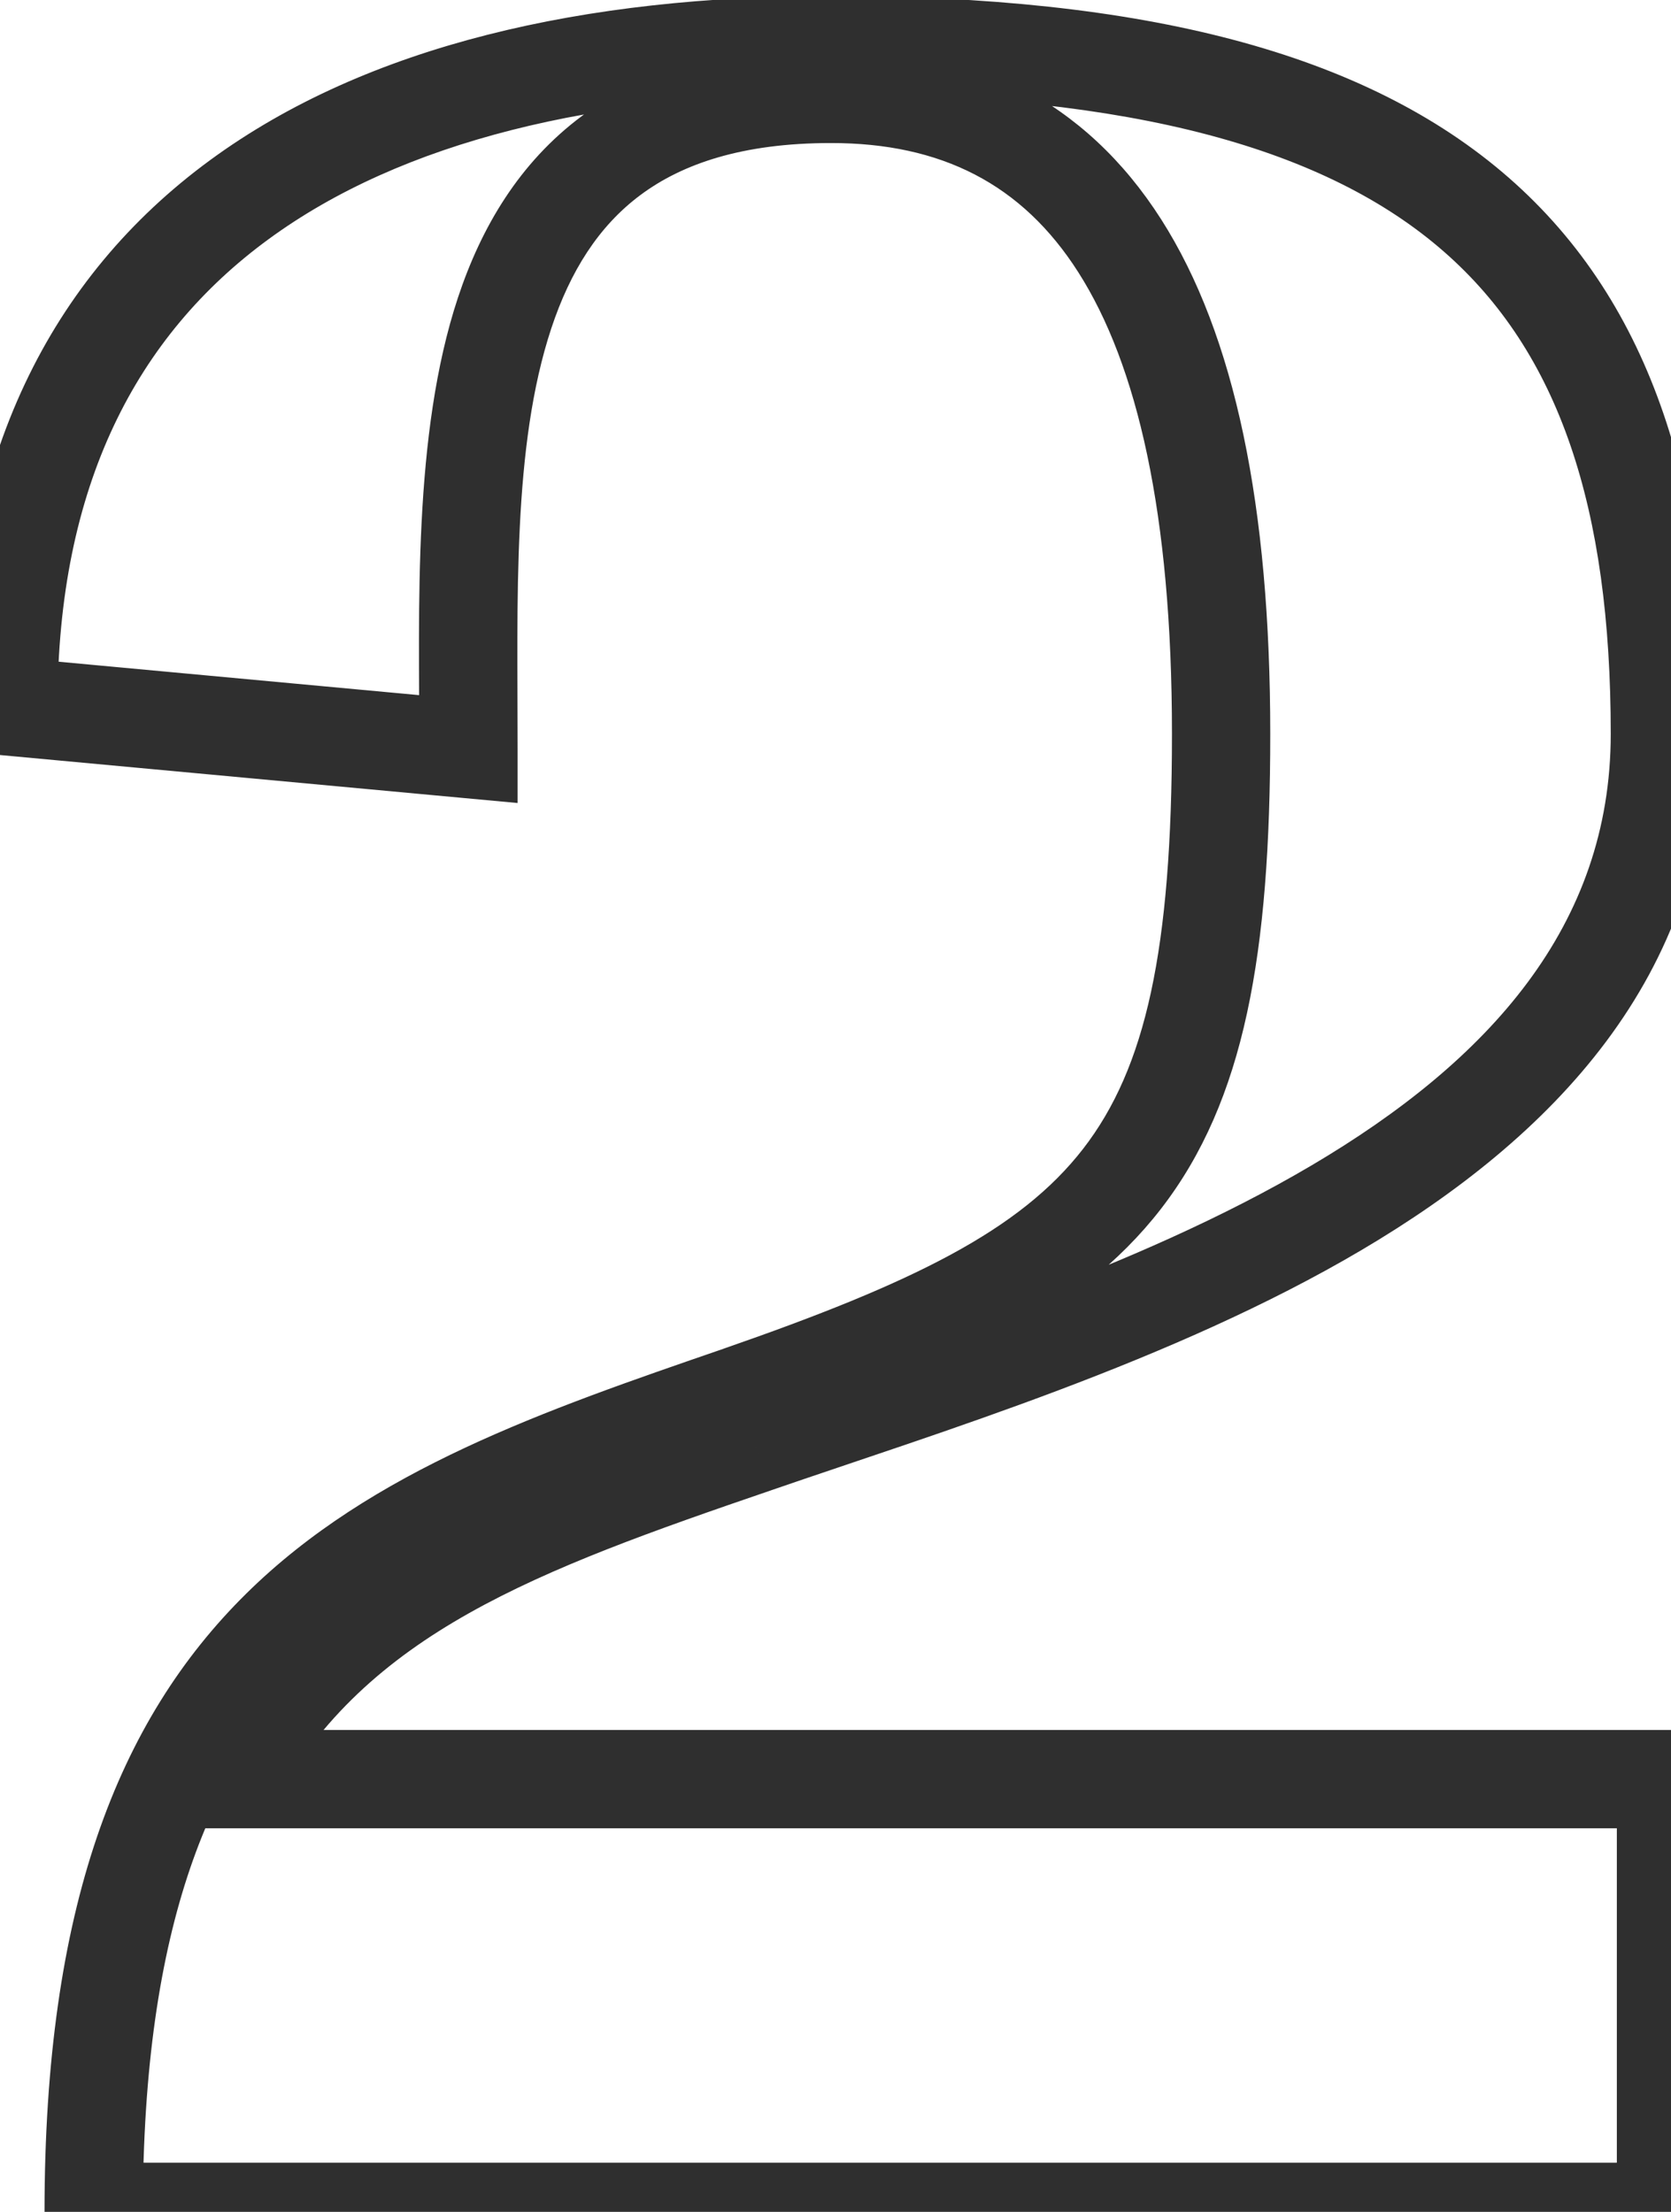
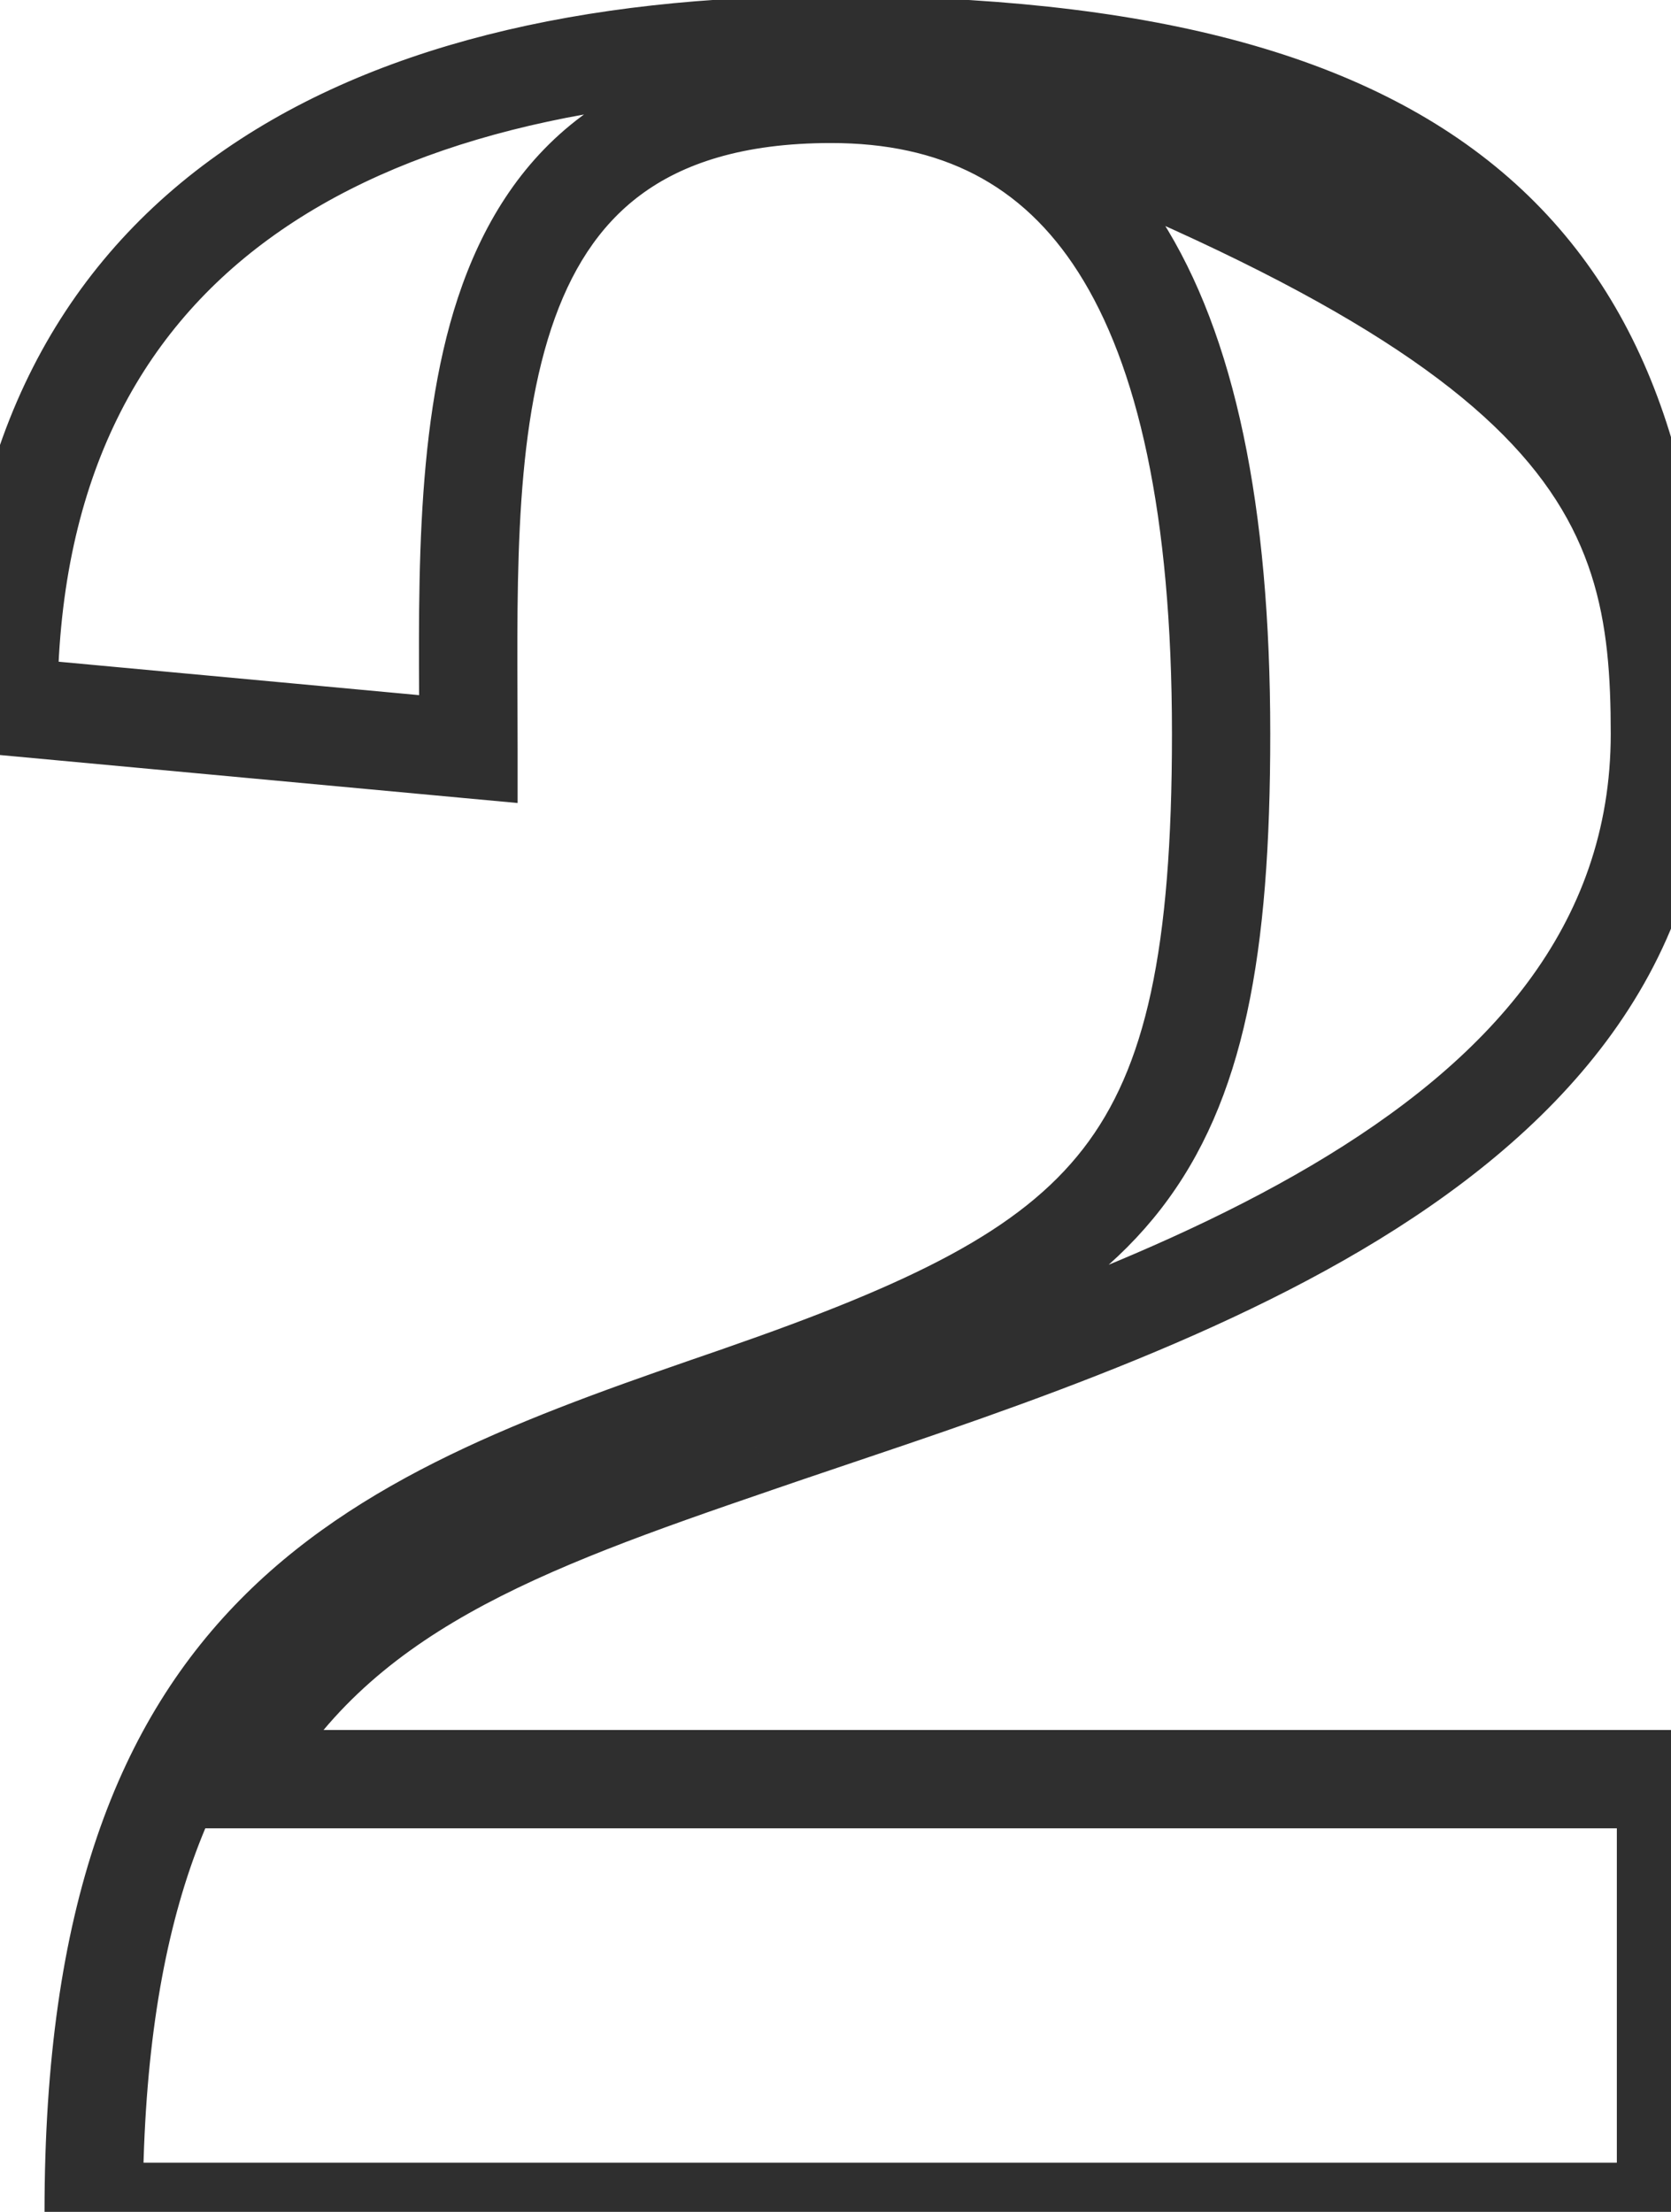
<svg xmlns="http://www.w3.org/2000/svg" width="34" height="45" viewBox="0 0 34 45" fill="none">
-   <path d="M0.17 14.372H-0.83L-0.83 15.284L0.078 15.368L0.17 14.372ZM9.532 15.24L9.44 16.236L10.532 16.337V15.24H9.532ZM15.05 28.384L15.376 29.329L15.378 29.329L15.05 28.384ZM1.906 45H0.906V46H1.906V45ZM33.898 45V46H34.898V45H33.898ZM33.898 36.196H34.898V35.196H33.898V36.196ZM4.696 36.196L3.819 35.715L3.007 37.196H4.696V36.196ZM15.36 29.376L15.684 30.322L15.686 30.321L15.36 29.376ZM0.078 15.368L9.44 16.236L9.624 14.244L0.262 13.376L0.078 15.368ZM10.532 15.24C10.532 12.203 10.422 9.083 11.217 6.681C11.603 5.517 12.181 4.6 13.032 3.967C13.881 3.335 15.101 2.91 16.91 2.91V0.91C14.782 0.91 13.111 1.415 11.838 2.362C10.568 3.308 9.794 4.62 9.319 6.052C8.394 8.842 8.532 12.387 8.532 15.24L10.532 15.24ZM16.91 2.91C19.148 2.91 20.796 3.742 21.941 5.54C23.138 7.417 23.846 10.444 23.846 14.93H25.846C25.846 10.302 25.128 6.819 23.628 4.465C22.076 2.031 19.756 0.91 16.91 0.91V2.91ZM23.846 14.93C23.846 19.333 23.309 21.73 22.04 23.37C20.755 25.029 18.583 26.1 14.722 27.439L15.378 29.329C19.205 28.002 21.931 26.779 23.622 24.594C25.328 22.39 25.846 19.393 25.846 14.93H23.846ZM14.724 27.439C11.086 28.692 7.564 29.901 5.009 32.423C2.391 35.006 0.906 38.824 0.906 45H2.906C2.906 39.148 4.304 35.929 6.414 33.846C8.586 31.703 11.636 30.618 15.376 29.329L14.724 27.439ZM1.906 46L33.898 46V44L1.906 44L1.906 46ZM34.898 45V36.196H32.898V45H34.898ZM33.898 35.196L4.696 35.196V37.196L33.898 37.196V35.196ZM5.573 36.677C7.464 33.227 10.898 31.959 15.684 30.322L15.036 28.43C10.398 30.017 6.144 31.477 3.819 35.715L5.573 36.677ZM15.686 30.321C19.129 29.133 23.864 27.699 27.703 25.432C31.557 23.156 34.774 19.884 34.774 14.93H32.774C32.774 18.842 30.287 21.584 26.686 23.71C23.069 25.845 18.597 27.201 15.034 28.431L15.686 30.321ZM34.774 14.93C34.774 10.054 33.659 6.204 30.697 3.614C27.77 1.056 23.251 -0.082 16.91 -0.082V1.918C23.093 1.918 27.006 3.043 29.38 5.12C31.719 7.164 32.774 10.32 32.774 14.93H34.774ZM16.91 -0.082C11.904 -0.082 7.476 0.912 4.275 3.258C1.023 5.642 -0.83 9.325 -0.83 14.372H1.17C1.17 9.871 2.789 6.827 5.458 4.871C8.178 2.877 12.12 1.918 16.91 1.918V-0.082Z" fill="#2F2F2F" />
+   <path d="M0.17 14.372H-0.83L-0.83 15.284L0.078 15.368L0.17 14.372ZM9.532 15.24L9.44 16.236L10.532 16.337V15.24H9.532ZM15.05 28.384L15.376 29.329L15.378 29.329L15.05 28.384ZM1.906 45H0.906V46H1.906V45ZM33.898 45V46H34.898V45H33.898ZM33.898 36.196H34.898V35.196H33.898V36.196ZM4.696 36.196L3.819 35.715L3.007 37.196H4.696V36.196ZM15.36 29.376L15.684 30.322L15.686 30.321L15.36 29.376ZM0.078 15.368L9.44 16.236L9.624 14.244L0.262 13.376L0.078 15.368ZM10.532 15.24C10.532 12.203 10.422 9.083 11.217 6.681C11.603 5.517 12.181 4.6 13.032 3.967C13.881 3.335 15.101 2.91 16.91 2.91V0.91C14.782 0.91 13.111 1.415 11.838 2.362C10.568 3.308 9.794 4.62 9.319 6.052C8.394 8.842 8.532 12.387 8.532 15.24L10.532 15.24ZM16.91 2.91C19.148 2.91 20.796 3.742 21.941 5.54C23.138 7.417 23.846 10.444 23.846 14.93H25.846C25.846 10.302 25.128 6.819 23.628 4.465C22.076 2.031 19.756 0.91 16.91 0.91V2.91ZM23.846 14.93C23.846 19.333 23.309 21.73 22.04 23.37C20.755 25.029 18.583 26.1 14.722 27.439L15.378 29.329C19.205 28.002 21.931 26.779 23.622 24.594C25.328 22.39 25.846 19.393 25.846 14.93H23.846ZM14.724 27.439C11.086 28.692 7.564 29.901 5.009 32.423C2.391 35.006 0.906 38.824 0.906 45H2.906C2.906 39.148 4.304 35.929 6.414 33.846C8.586 31.703 11.636 30.618 15.376 29.329L14.724 27.439ZM1.906 46L33.898 46V44L1.906 44L1.906 46ZM34.898 45V36.196H32.898V45H34.898ZM33.898 35.196L4.696 35.196V37.196L33.898 37.196V35.196ZM5.573 36.677C7.464 33.227 10.898 31.959 15.684 30.322L15.036 28.43C10.398 30.017 6.144 31.477 3.819 35.715L5.573 36.677ZM15.686 30.321C19.129 29.133 23.864 27.699 27.703 25.432C31.557 23.156 34.774 19.884 34.774 14.93H32.774C32.774 18.842 30.287 21.584 26.686 23.71C23.069 25.845 18.597 27.201 15.034 28.431L15.686 30.321ZM34.774 14.93C34.774 10.054 33.659 6.204 30.697 3.614C27.77 1.056 23.251 -0.082 16.91 -0.082V1.918C31.719 7.164 32.774 10.32 32.774 14.93H34.774ZM16.91 -0.082C11.904 -0.082 7.476 0.912 4.275 3.258C1.023 5.642 -0.83 9.325 -0.83 14.372H1.17C1.17 9.871 2.789 6.827 5.458 4.871C8.178 2.877 12.12 1.918 16.91 1.918V-0.082Z" fill="#2F2F2F" />
</svg>